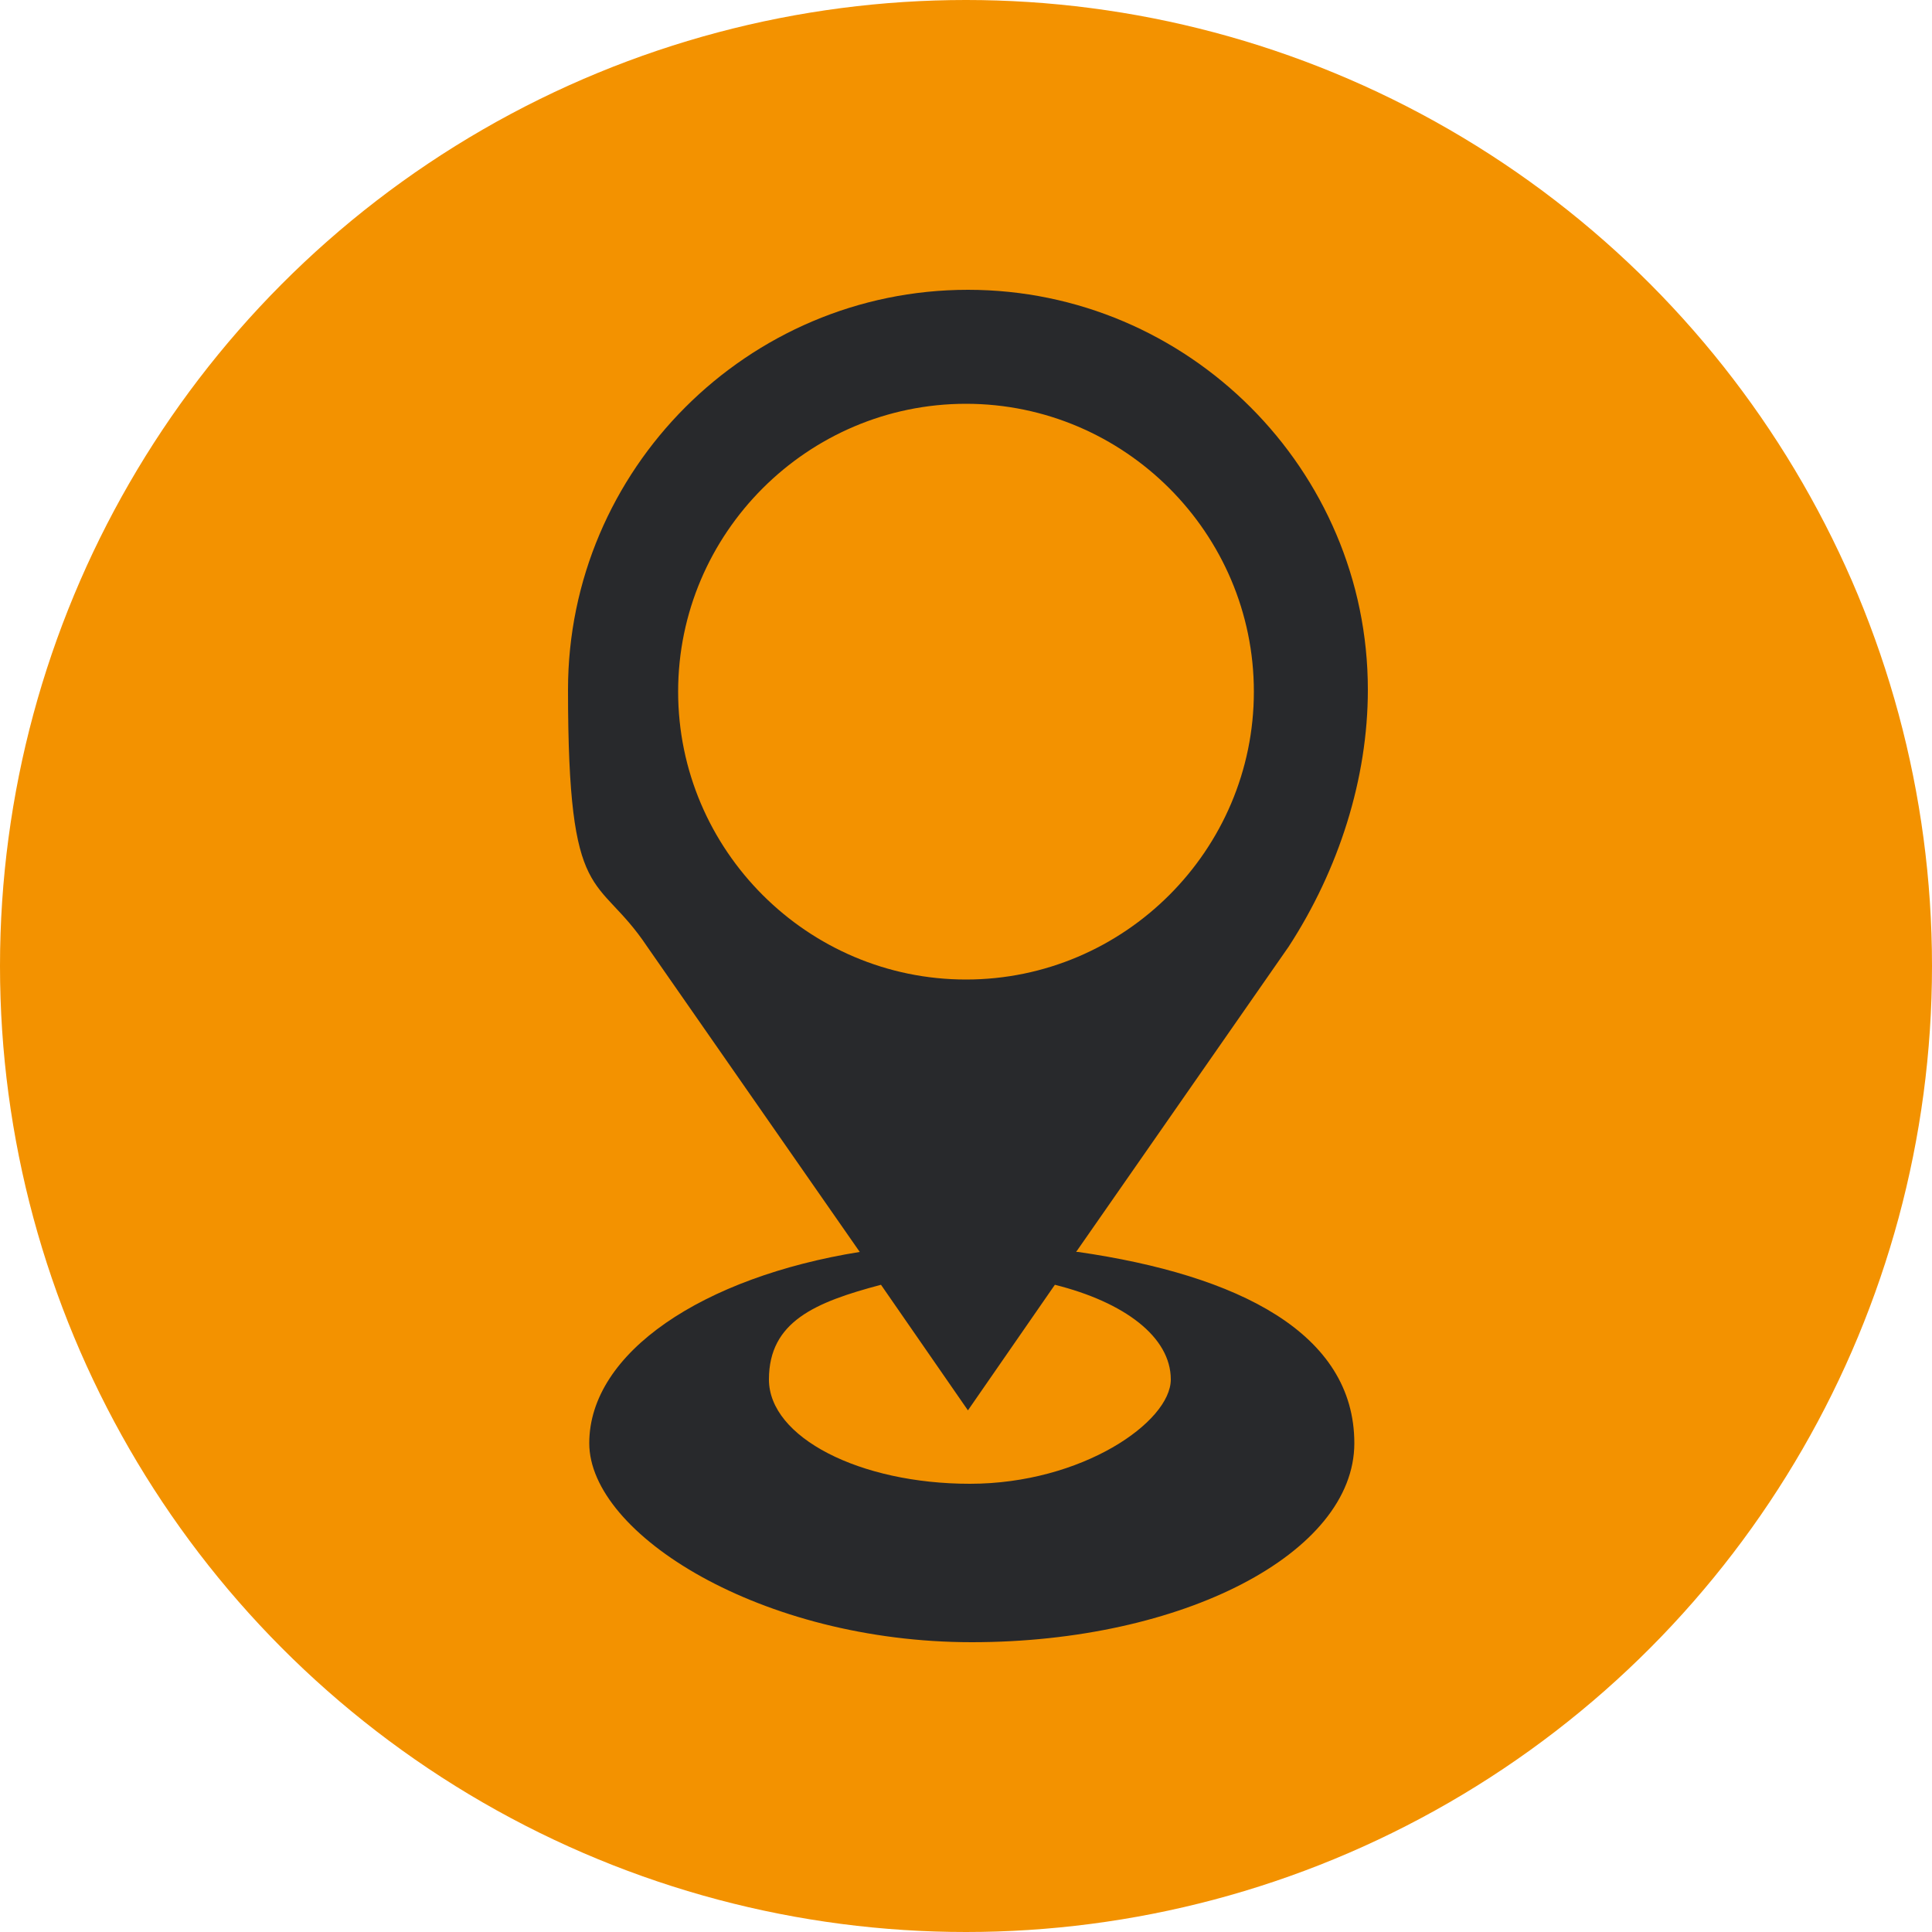
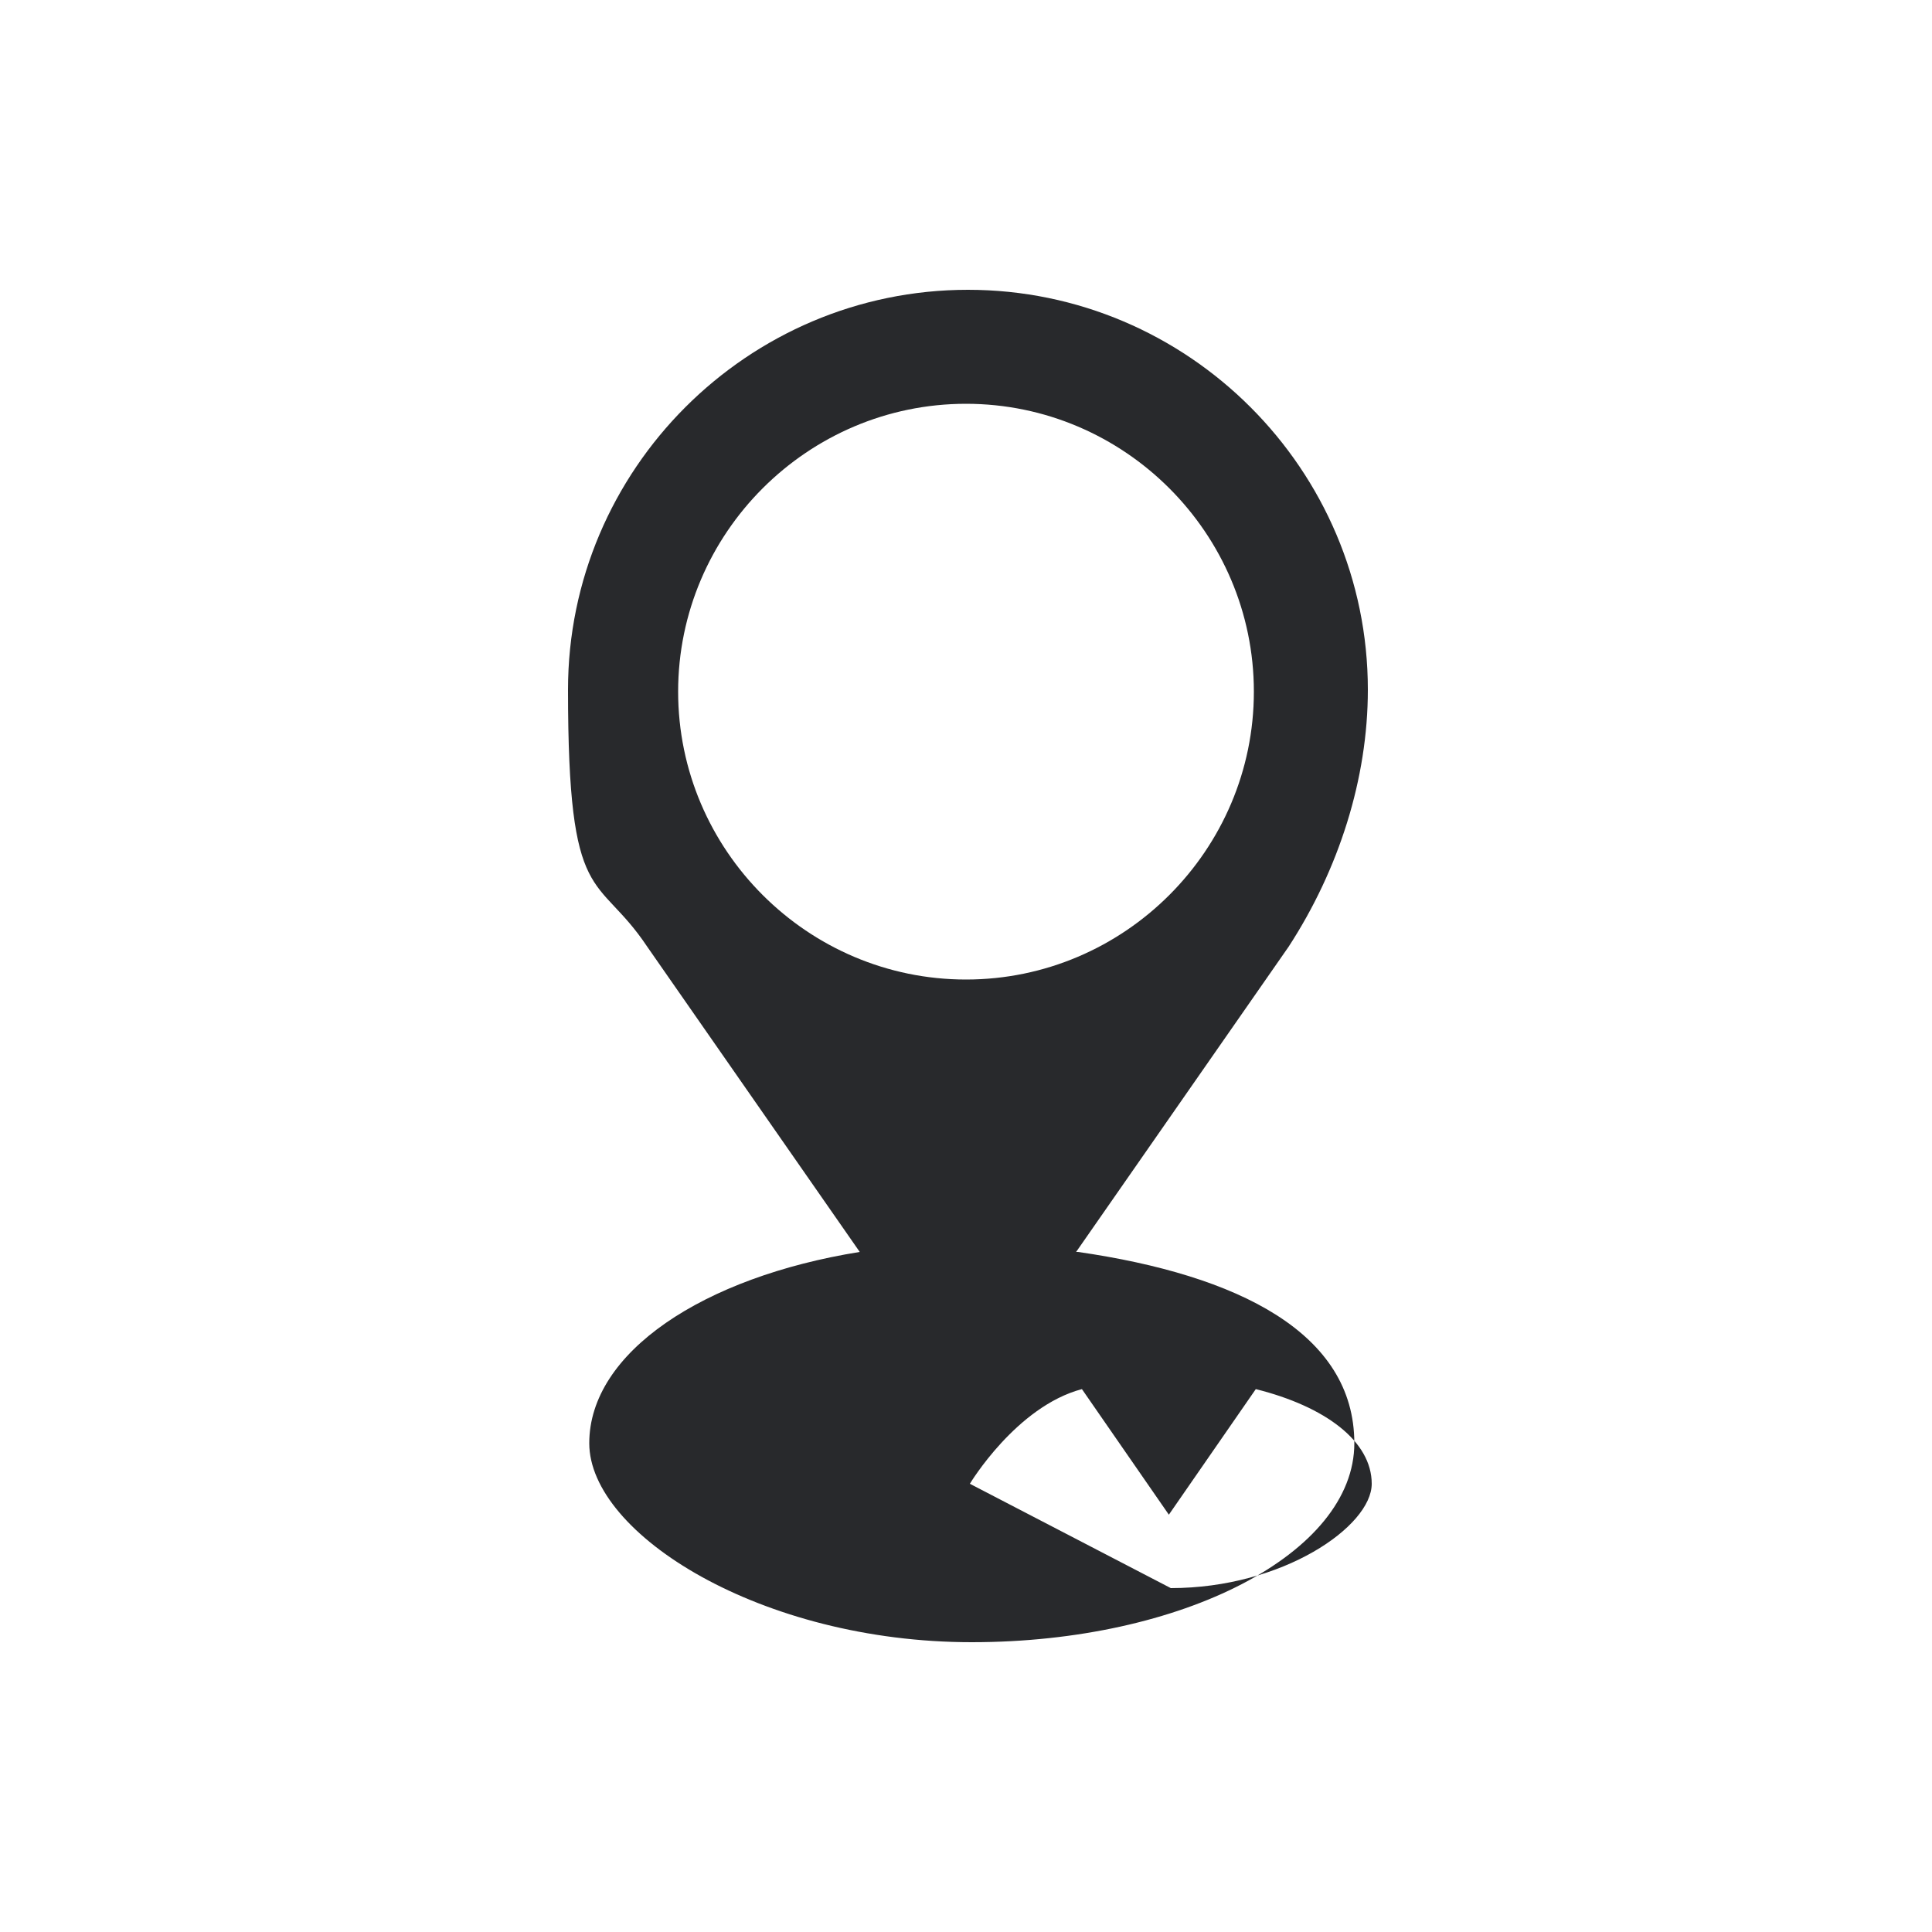
<svg xmlns="http://www.w3.org/2000/svg" id="Capa_1" data-name="Capa 1" version="1.1" viewBox="0 0 100 100">
  <defs>
    <style> .cls-1 { fill: #f39200; } .cls-1, .cls-2 { stroke-width: 0px; } .cls-2 { fill: #28292c; } </style>
  </defs>
-   <circle class="cls-1" cx="50" cy="50" r="50" />
-   <path class="cls-2" d="M55.7,64.8l11-15.8h0c2.6-4,4.1-8.7,4.1-13.3,0-11.4-9.3-20.7-20.7-20.7s-20.7,9.3-20.7,20.7,1.5,9.4,4.1,13.3h0l11,15.8c-8.1,1.3-14,5.2-14,9.9s8.9,10.3,19.8,10.3,19.8-4.6,19.8-10.3-6-8.7-14.3-9.9ZM35.1,35.8c0-8.2,6.7-14.9,14.9-14.9s14.9,6.7,14.9,14.9-6.7,14.9-14.9,14.9-14.9-6.7-14.9-14.9ZM50.2,76.8c-5.7,0-10.4-2.4-10.4-5.4s2.4-4,5.8-4.9l4.5,6.5,4.5-6.5c3.6.9,6,2.7,6,4.9s-4.6,5.4-10.4,5.4Z" />
+   <path class="cls-2" d="M55.7,64.8l11-15.8h0c2.6-4,4.1-8.7,4.1-13.3,0-11.4-9.3-20.7-20.7-20.7s-20.7,9.3-20.7,20.7,1.5,9.4,4.1,13.3h0l11,15.8c-8.1,1.3-14,5.2-14,9.9s8.9,10.3,19.8,10.3,19.8-4.6,19.8-10.3-6-8.7-14.3-9.9ZM35.1,35.8c0-8.2,6.7-14.9,14.9-14.9s14.9,6.7,14.9,14.9-6.7,14.9-14.9,14.9-14.9-6.7-14.9-14.9ZM50.2,76.8s2.4-4,5.8-4.9l4.5,6.5,4.5-6.5c3.6.9,6,2.7,6,4.9s-4.6,5.4-10.4,5.4Z" />
</svg>